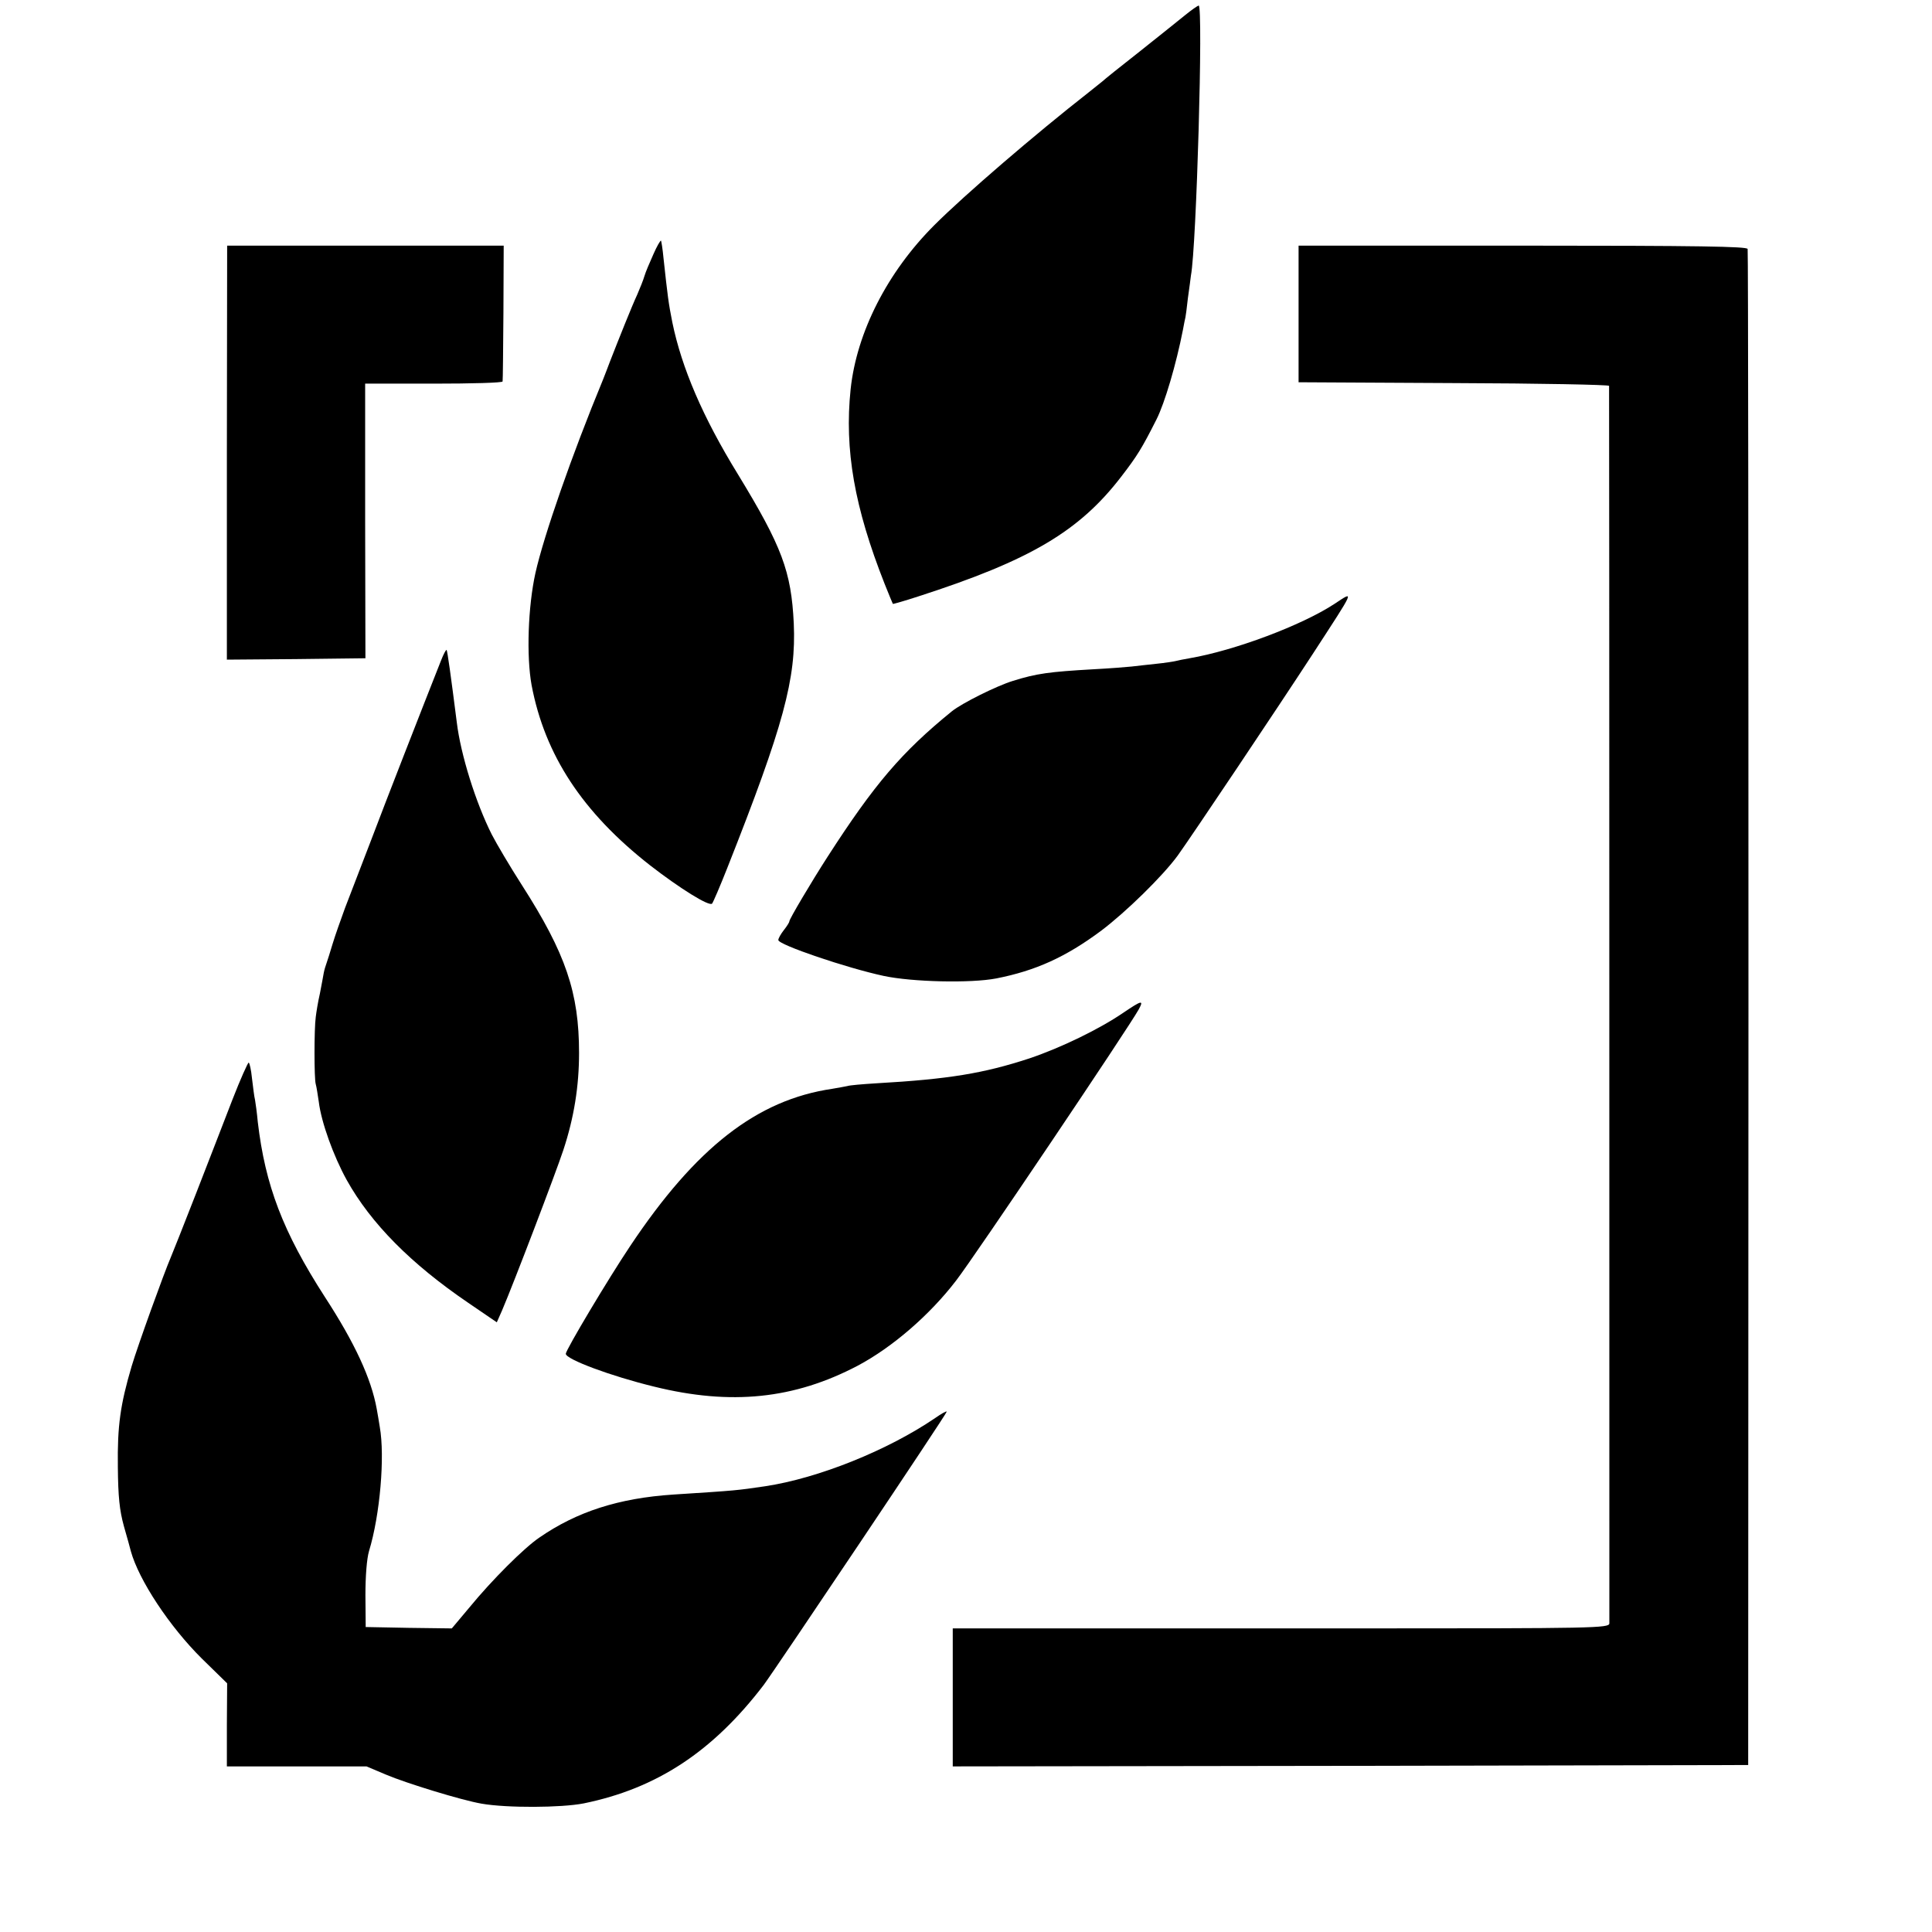
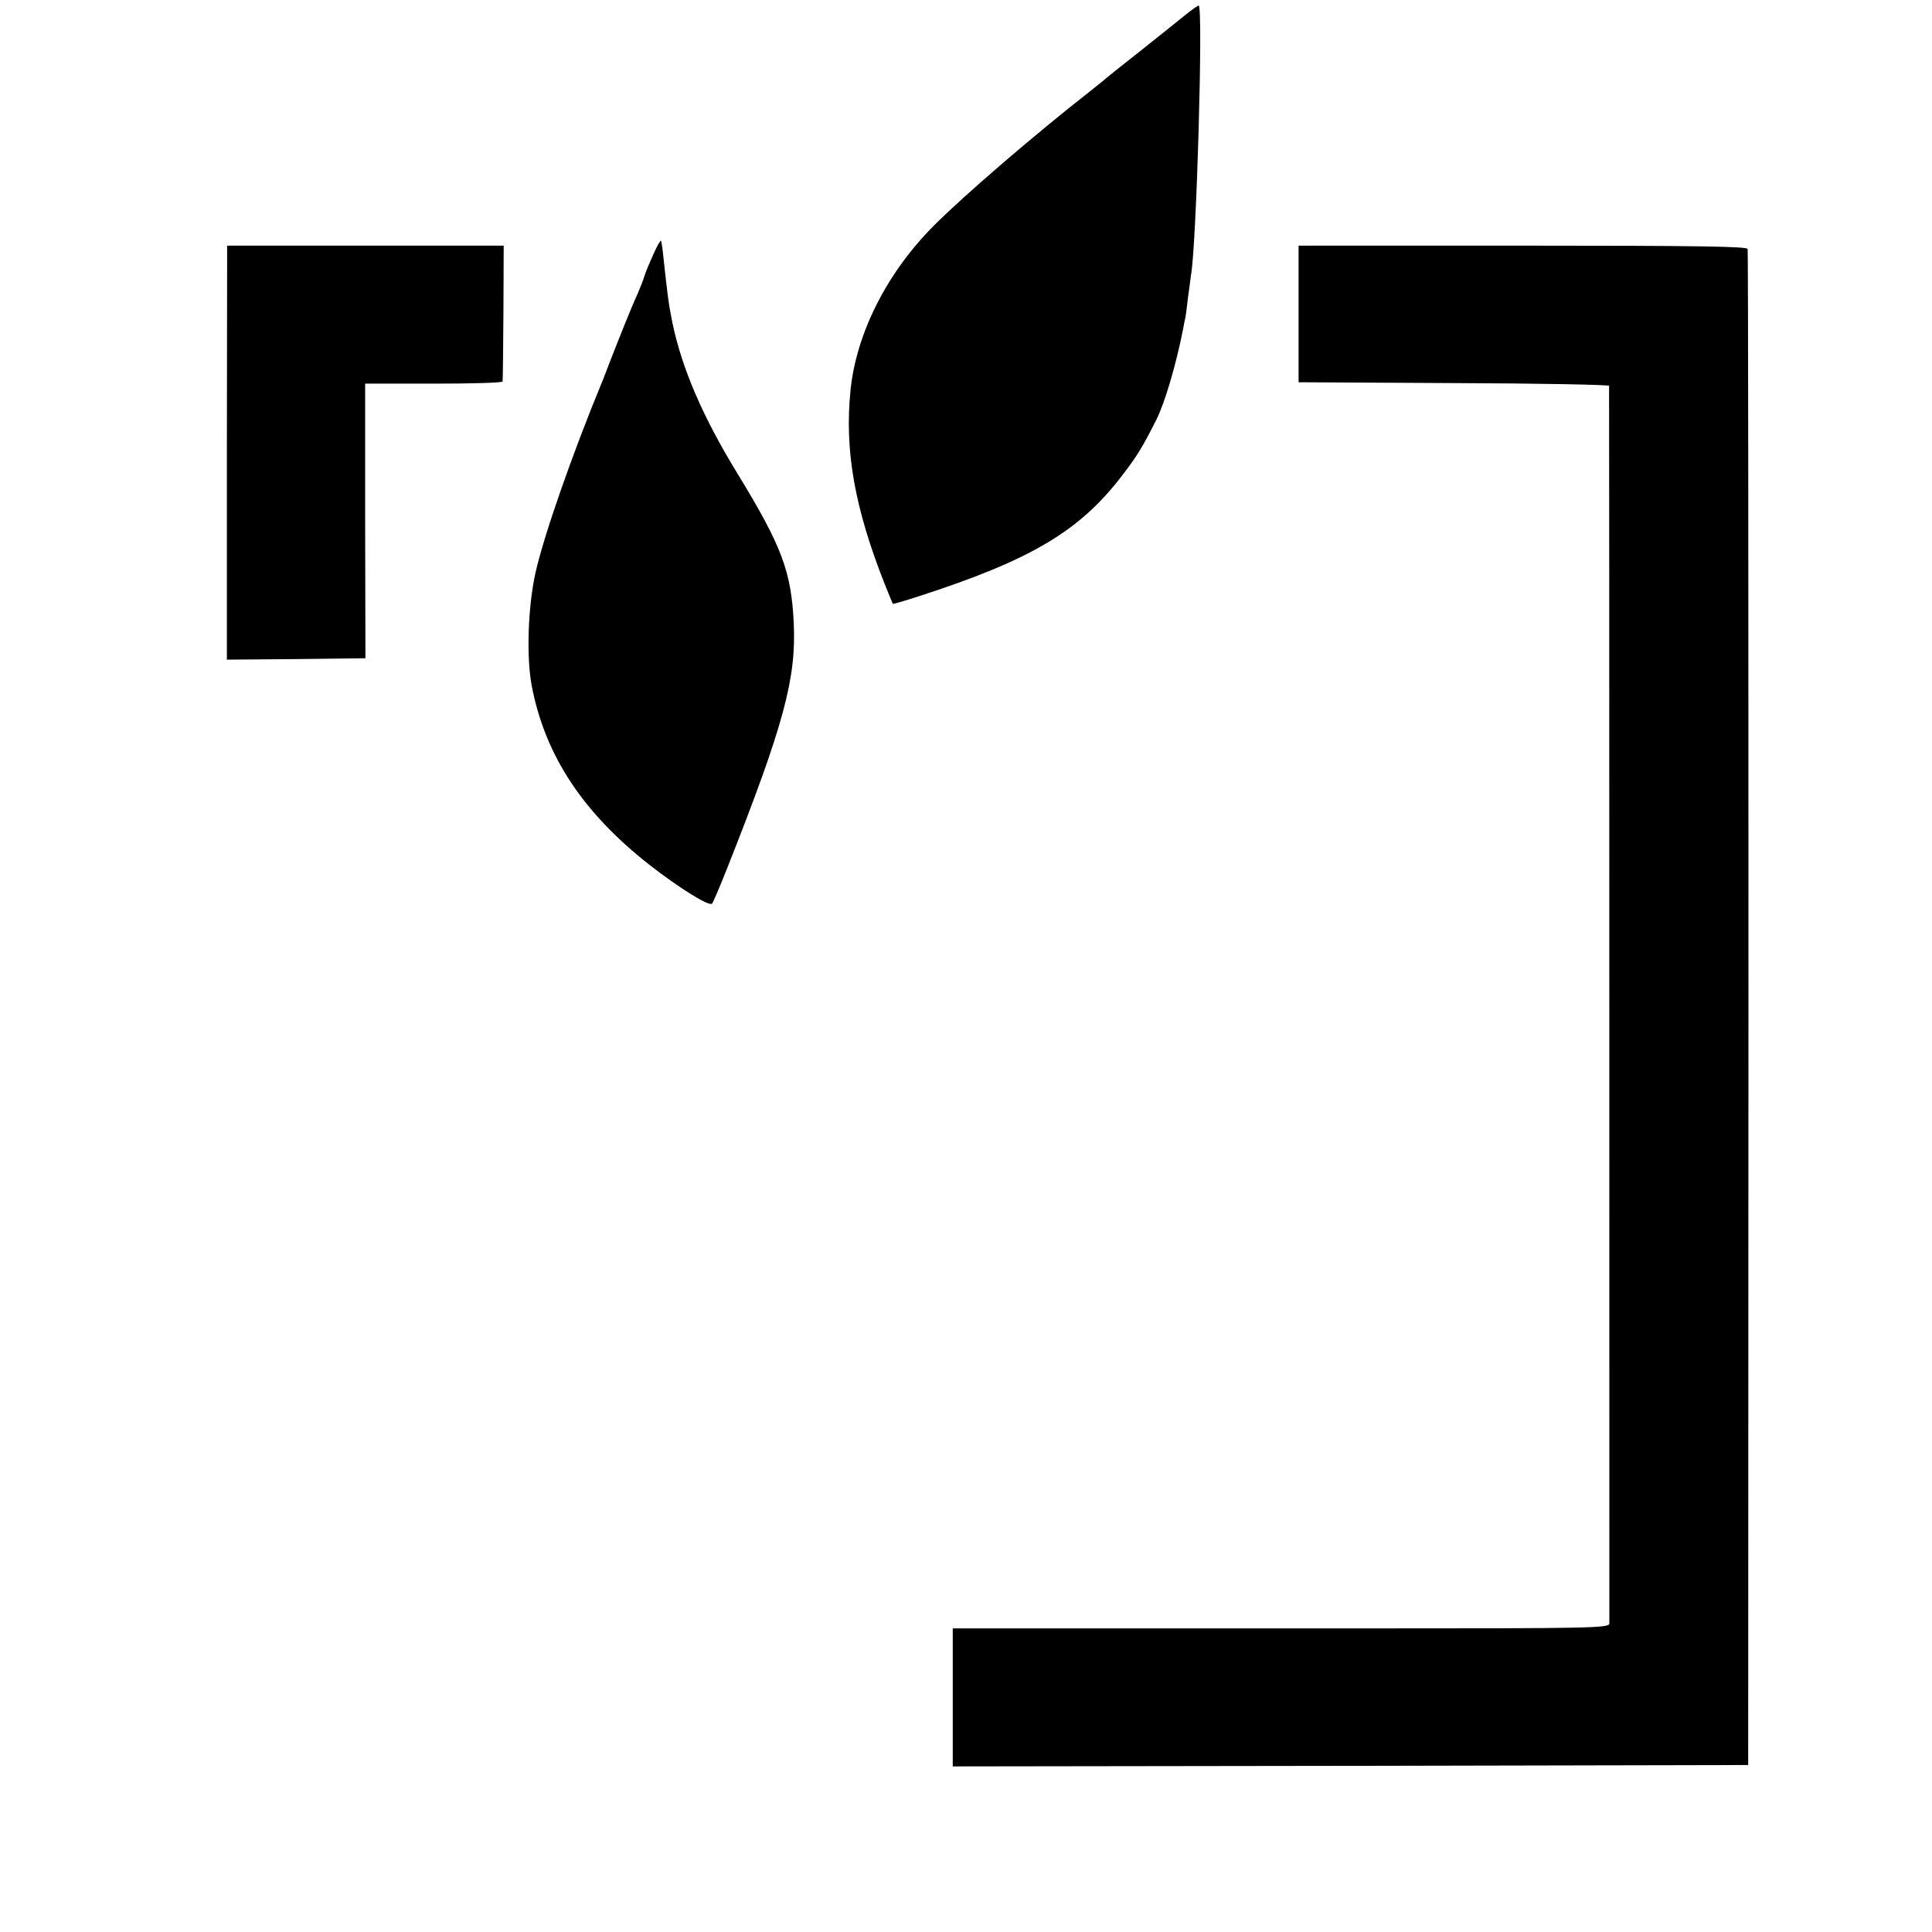
<svg xmlns="http://www.w3.org/2000/svg" version="1" width="933.333" height="933.333" viewBox="0 0 700 700">
  <path d="M429.5 5.4c-2.2 1.8-9.6 7.7-16.5 13.2-6.9 5.4-13 10.3-13.6 10.9-.6.5-2.9 2.3-5 4-19.3 15.1-44.8 37-55.9 48.1-17 17-28.1 38.8-30.3 59.4-2.3 22 1.4 42.9 12.3 70.5 1.5 3.8 2.9 7.1 3 7.3.1.1 4.3-1.1 9.2-2.7 40.6-13.1 58.4-23.6 73.7-43.6 5.6-7.3 7.3-10 12.6-20.5 3-5.9 7.2-20.2 9.6-32.5.4-2.2.8-4.2.9-4.5.1-.3.5-3.4.9-7 .5-3.6 1-7.2 1.1-8.2 2-10.3 4.5-97.8 2.8-97.8-.4.1-2.6 1.6-4.8 3.4zM236.7 92.2c-1.3 2.9-2.8 6.4-3.2 7.8-.4 1.4-1.6 4.4-2.6 6.7-2 4.3-6.7 16.1-9.9 24.3-.9 2.5-2.1 5.4-2.5 6.5-11.3 27.3-21.5 56.7-24.5 70.1-2.7 12.2-3.3 30.1-1.4 40.6 4.8 25.4 18.5 46.2 42.9 65.3 10.7 8.3 21.4 15 22.5 13.9.4-.5 2.9-6.3 5.5-12.9 20.5-51.8 25-68.6 24.1-88.6-.9-18.9-4.3-27.9-20.2-54-12.8-20.8-20.4-38.6-23.8-55.1-1.4-7-1.7-9.5-3.2-23.3-.3-3.3-.8-6.2-.9-6.3-.2-.2-1.5 2-2.8 5zM82.2 164v75l25.1-.2 25.1-.3-.1-49.8V139h24.9c13.6 0 24.9-.3 24.9-.8.1-.4.2-11.6.3-25l.1-24.2H82.3l-.1 75zM470.5 113.7v24.8l56.3.3c30.9.1 56.2.6 56.2 1 .1 1.6.1 446.8.1 448.4-.1 1.7-5.4 1.8-90.3 1.8H345.2v50l144.1-.2 144.1-.3.1-274c0-150.7-.1-274.6-.3-275.3-.3-.9-17.5-1.2-81.6-1.2h-81.1v24.7z" />
-   <path d="M483.5 218.8c-11.9 7.8-36.2 16.9-52.5 19.7-1.9.3-4.2.8-5 1-.8.2-4 .7-7 1-3 .3-7.1.8-9 1-1.9.2-8.2.7-14 1-15.7.9-20.4 1.5-29 4.2-5.9 1.8-18.5 8.1-22.1 11-18.2 14.8-28.1 26.4-45.1 52.8-5.8 9-13.8 22.5-13.8 23.3 0 .4-.9 1.8-2 3.2-1.1 1.4-2 3-2 3.6 0 1.7 24.7 10.1 38.2 13 10.3 2.2 31.5 2.7 40.8.9 14.2-2.8 25.1-7.7 38-17.3 9-6.8 22.2-19.7 27.7-27.2 5.1-7.1 35.8-52.9 48.9-73 15.6-24 15.2-23 7.9-18.2zM159.8 239.3c-7 17.7-19.9 50.7-25.3 65-3.6 9.4-7.9 20.6-9.5 24.7-1.5 4.1-3.6 10-4.5 13-.9 3-1.9 6.2-2.2 7-.3.8-.8 2.4-1 3.5-.2 1.1-.8 4.5-1.4 7.5-.7 3-1.3 6.8-1.5 8.5-.6 4.3-.6 22.4 0 24.3.3 1 .7 3.8 1.1 6.4.9 7.4 5.3 19.6 10.1 28.3 8.8 15.8 23.3 30.4 44 44.5l10.4 7.1 1.9-4.3c4.2-9.8 19.5-49.9 22.2-58.1 3.9-11.8 5.7-23.2 5.7-35.2 0-21.8-4.8-36-20.7-60.8-4.3-6.7-9.2-15-10.9-18.3-5.8-11.5-11.3-29-12.7-40.7-2.1-16.5-3.4-26-3.7-26.2-.2-.2-1.1 1.5-2 3.8zM406.9 367c-8.5 5.8-22.4 12.6-34 16.5-16.5 5.4-29.1 7.5-55.4 9-4.9.3-9.7.7-10.5 1-.8.2-3.3.6-5.5 1-27.2 4-49.4 21.3-73.2 57-7.9 11.8-23.3 37.6-23.3 39 0 2 16.4 8.1 32 11.9 27.9 6.9 50.8 4.5 73.8-7.6 12.6-6.7 26.1-18.4 35.6-30.8 6.8-8.8 62.7-91.9 66.2-98.3 1.9-3.5 1.1-3.3-5.7 1.3z" />
-   <path d="M84.3 398.2c-2.8 7.3-8.8 22.7-13.3 34.3-4.5 11.5-8.6 21.9-9.1 23-2.5 5.8-12 32.1-14.2 39.5-4.1 13.9-5.2 21.6-5 36.5.1 10.8.6 15.7 2.2 21.5 1.2 4.1 2.3 8.2 2.5 9 2.9 10.5 14 27.3 25.7 38.9l9.2 9-.1 15.1v15h50.6l7.1 3c7.3 3.1 27.5 9.3 34.6 10.5 9.1 1.6 28.9 1.5 37-.1 26.4-5.4 46.7-18.7 65.2-42.9 4.3-5.8 66.3-98.2 66.3-99 0-.4-1.9.7-4.2 2.3-17.2 11.7-42.3 21.8-61.6 24.7-10.3 1.5-9.8 1.5-33.2 3-19.8 1.3-35 6.2-48.6 15.6-5.6 3.8-17.2 15.4-25.4 25.4l-6.3 7.5-15.6-.2-15.6-.3-.1-11.5c0-7 .5-13.3 1.3-16 4-13.1 5.8-34.3 3.9-45-.3-1.9-.8-4.9-1.1-6.5-2-11.1-8-24-18.8-40.6-15.2-23.6-21.6-40.4-24.3-63.4-.3-3.3-.8-6.9-1-8-.3-1.1-.7-4.6-1.1-7.8-.3-3.1-.9-5.7-1.2-5.7-.3 0-3 6-5.8 13.2z" />
</svg>